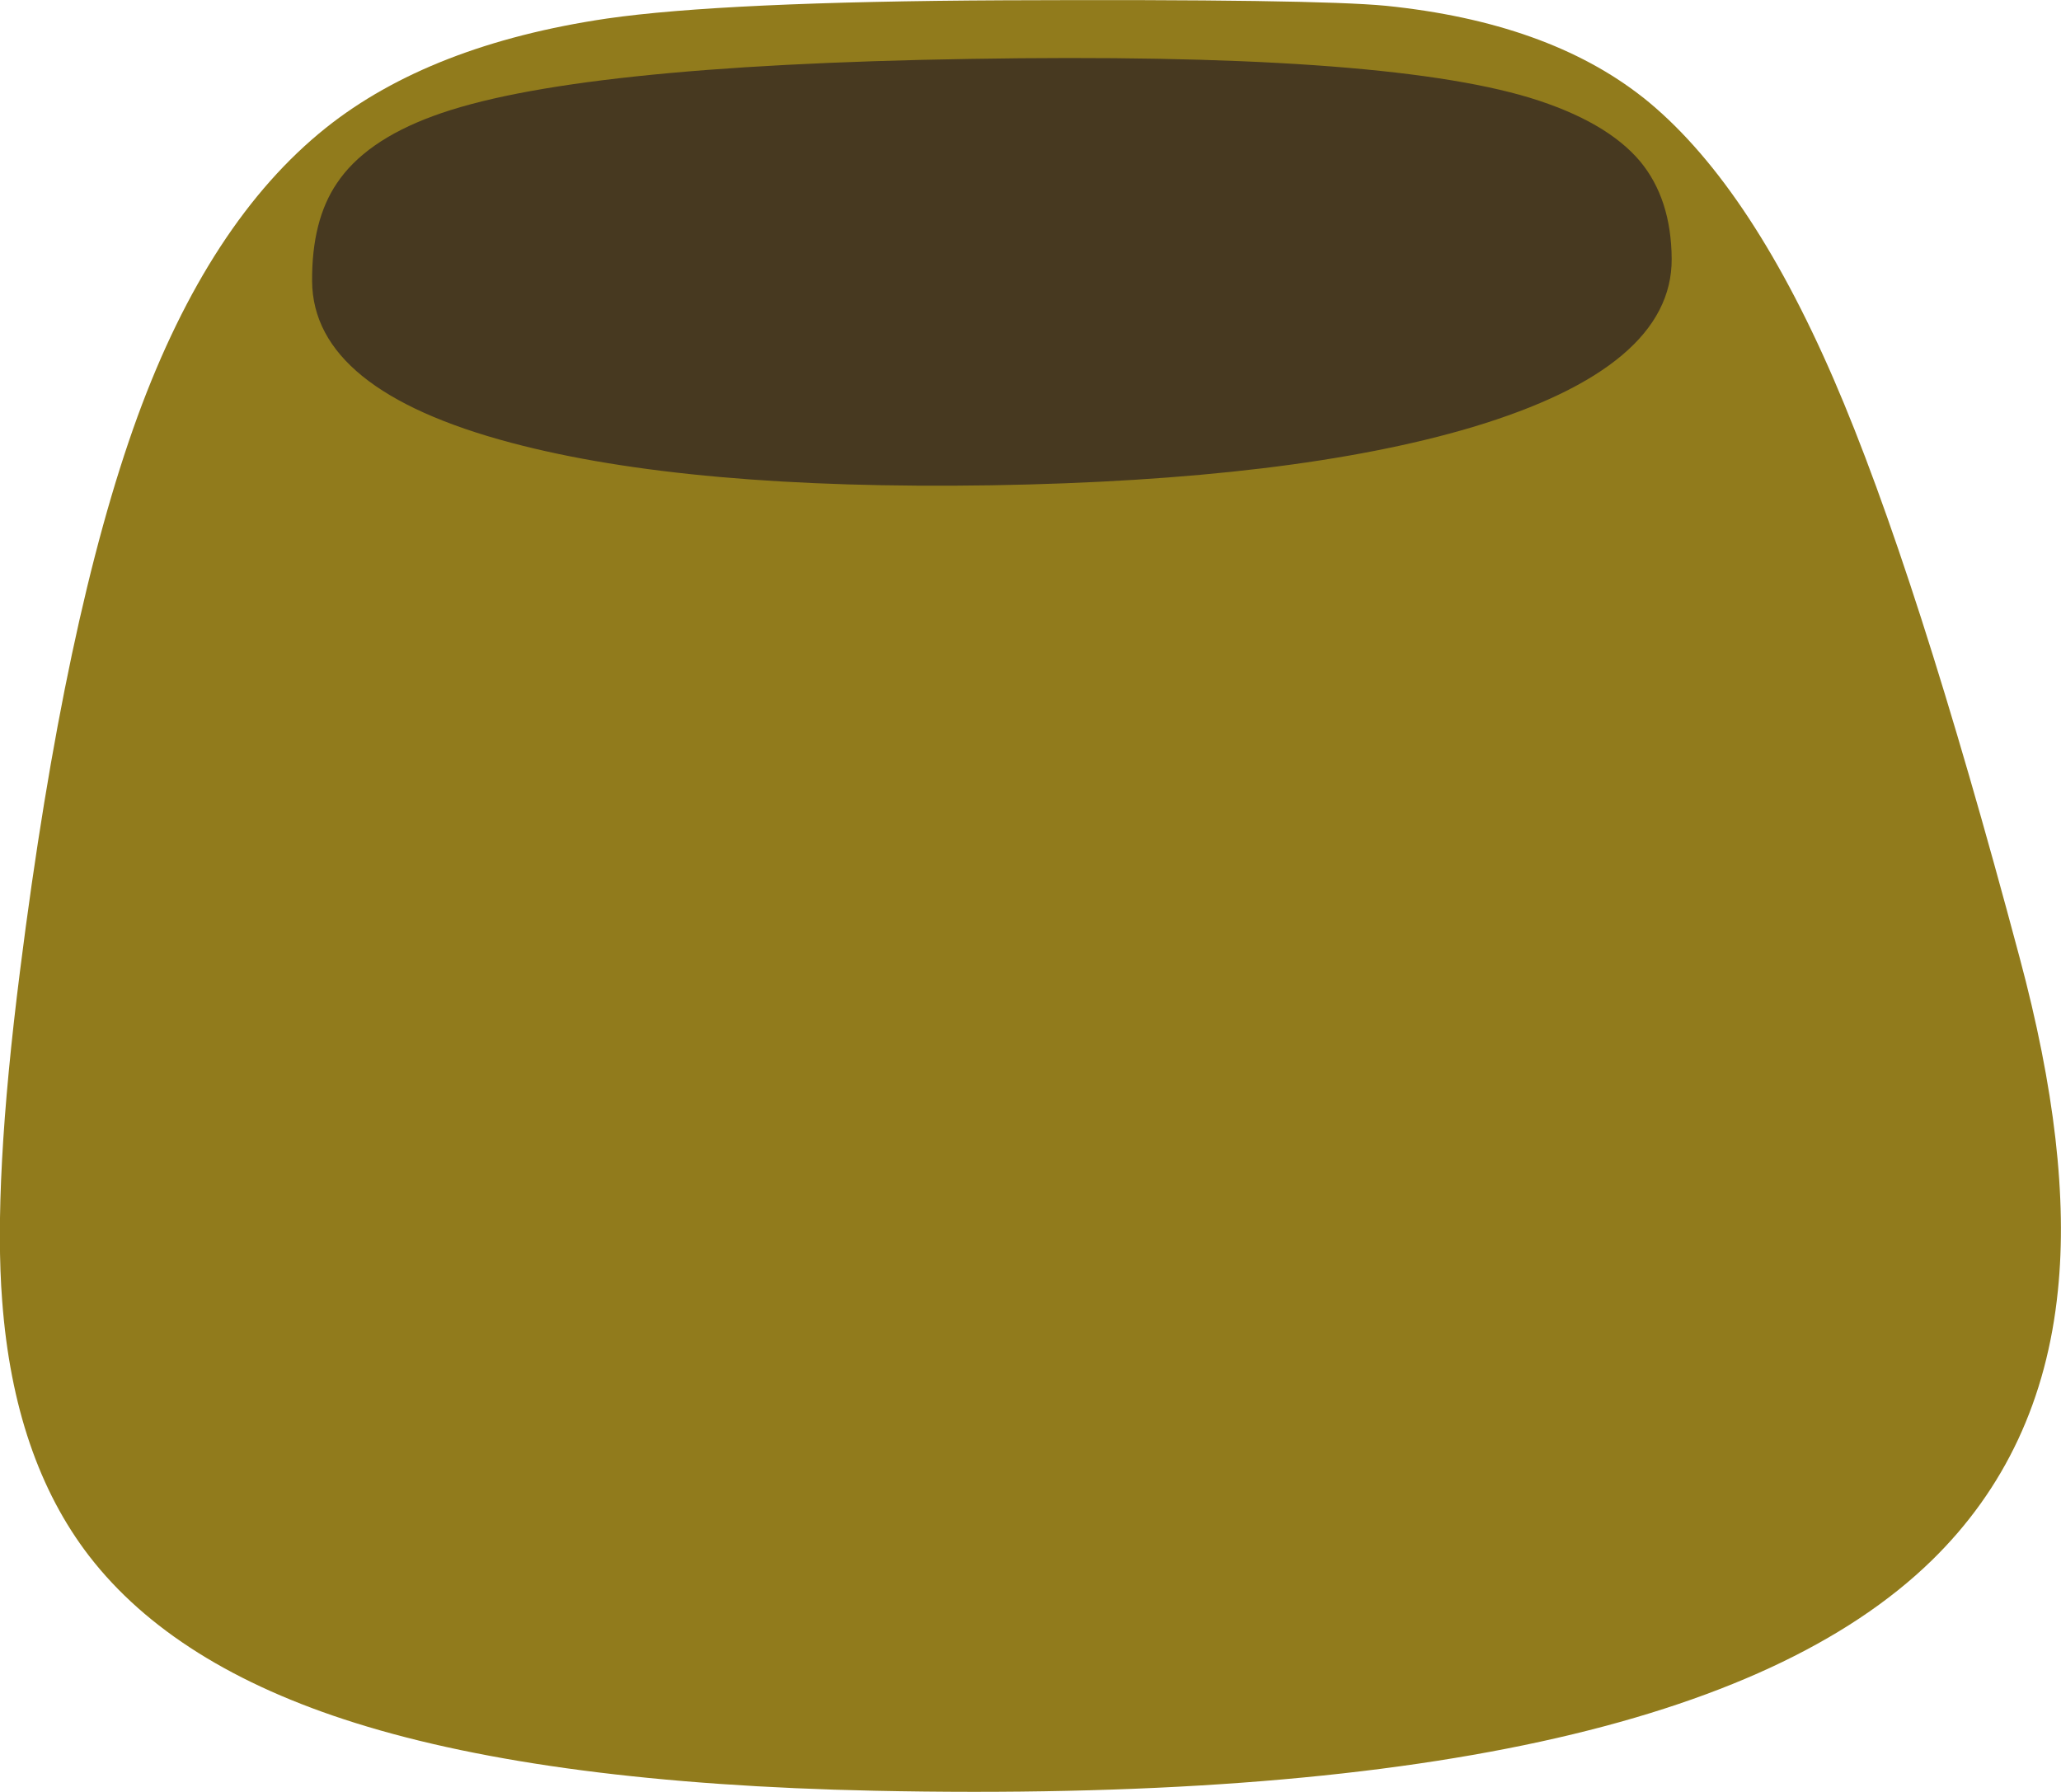
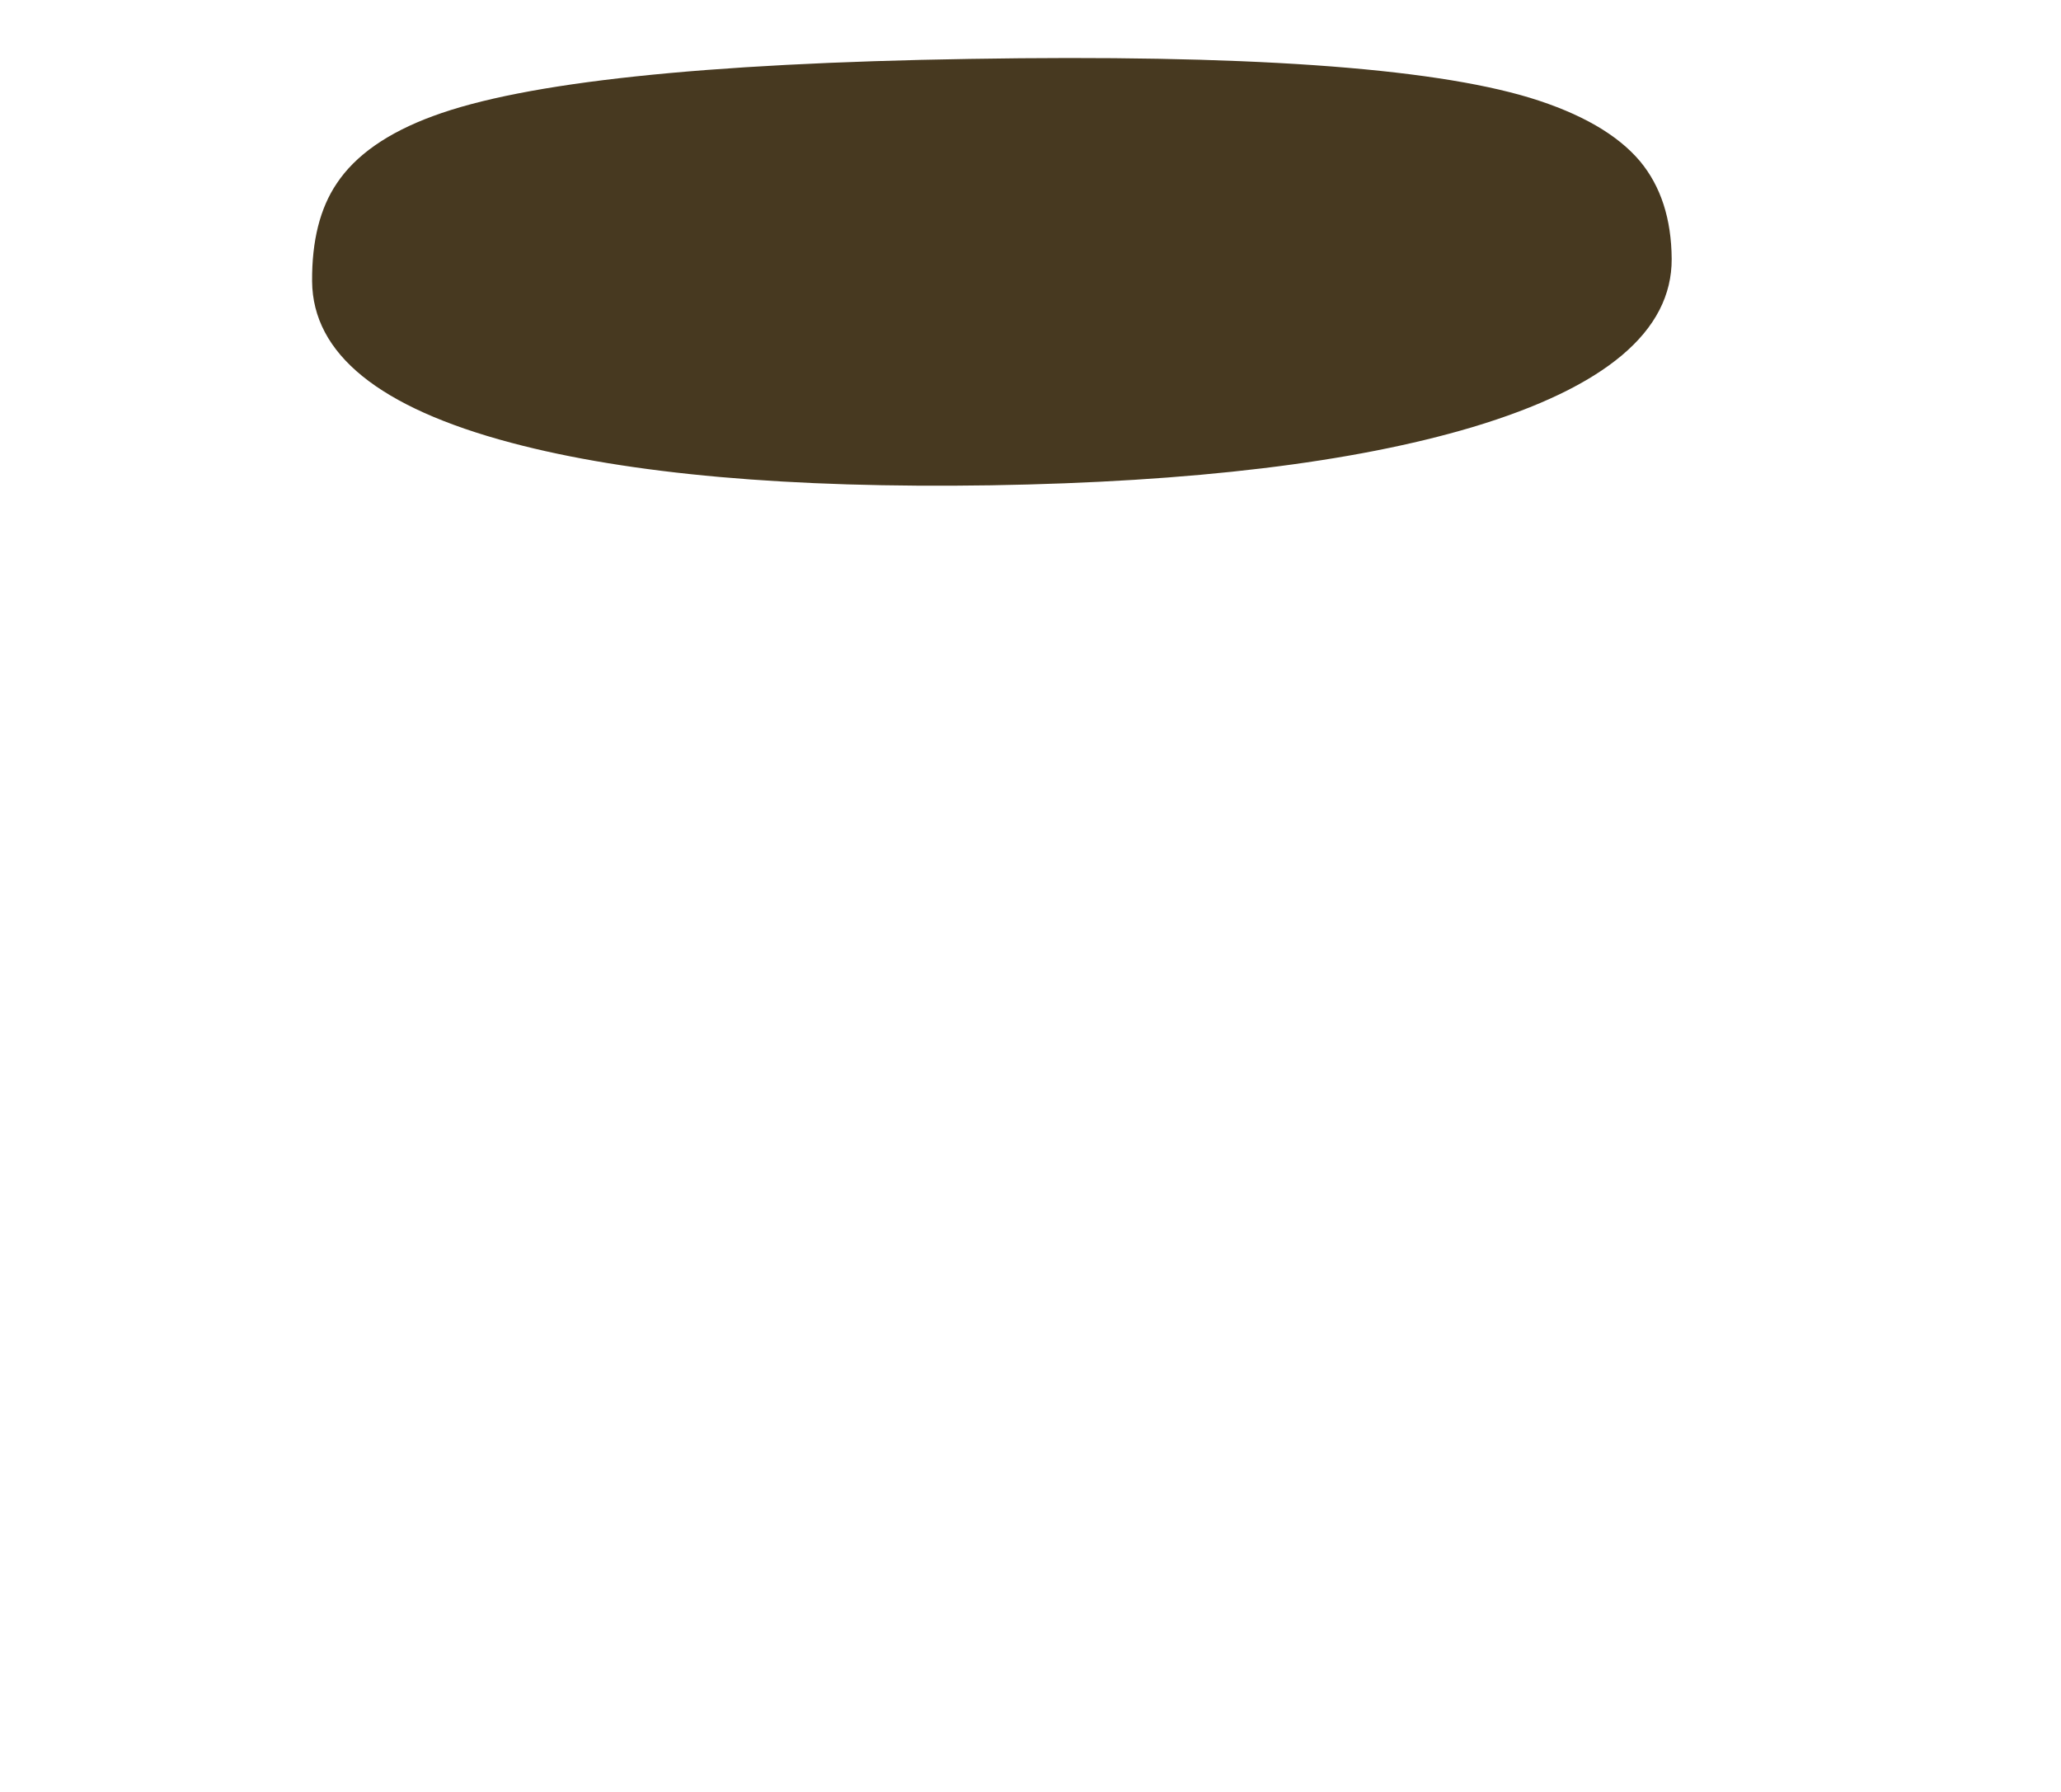
<svg xmlns="http://www.w3.org/2000/svg" xmlns:ns1="http://www.inkscape.org/namespaces/inkscape" id="svg2" xml:space="preserve" viewBox="0 0 136.49 118.68" version="1.1" ns1:version="0.91 r13725">
  <g id="g10" transform="matrix(1.25 0 0 -1.25 0 118.68)">
    <g id="g12">
-       <path id="path14" style="fill-rule:evenodd;fill:#917b1c" d="m87.039 89.788c3.699-2.942 7.07-7.918 10.109-14.934 2.911-6.722 6.192-16.933 9.844-30.621 1.86-6.918 2.539-12.812 2.035-17.676-0.582-5.754-2.812-10.523-6.691-14.304-8.957-8.727-27.625-12.793-56.008-12.196-11.477 0.243-20.641 1.438-27.496 3.59-6.398 2.004-11.102 4.953-14.109 8.848-2.653 3.445-4.188 7.945-4.606 13.504-0.324 4.14-0.012 9.972 0.945 17.508 1.582 12.543 3.661 22.336 6.231 29.382 2.519 6.887 5.844 11.977 9.965 15.274 3.683 2.941 8.648 4.875 14.886 5.797 4.122 0.597 11.137 0.922 21.043 0.968 11.008 0.047 17.754-0.05 20.247-0.292 5.703-0.583 10.238-2.196 13.601-4.848z" ns1:connector-curvature="0" />
      <path id="path16" style="fill-rule:evenodd;fill:#473920" d="m77.996 72.307c-6.301-1.875-14.805-2.902-25.504-3.078-10.668-0.164-19.137 0.586-25.41 2.254-7 1.86-10.516 4.711-10.547 8.559-0.015 2.148 0.422 3.879 1.309 5.187 0.988 1.485 2.683 2.676 5.094 3.563 4.832 1.793 14.312 2.804 28.437 3.031 14.449 0.242 24.344-0.445 29.676-2.059 2.699-0.828 4.648-1.949 5.844-3.371 1.097-1.324 1.656-3.047 1.671-5.164 0.02-3.832-3.504-6.804-10.57-8.922z" ns1:connector-curvature="0" />
    </g>
  </g>
</svg>